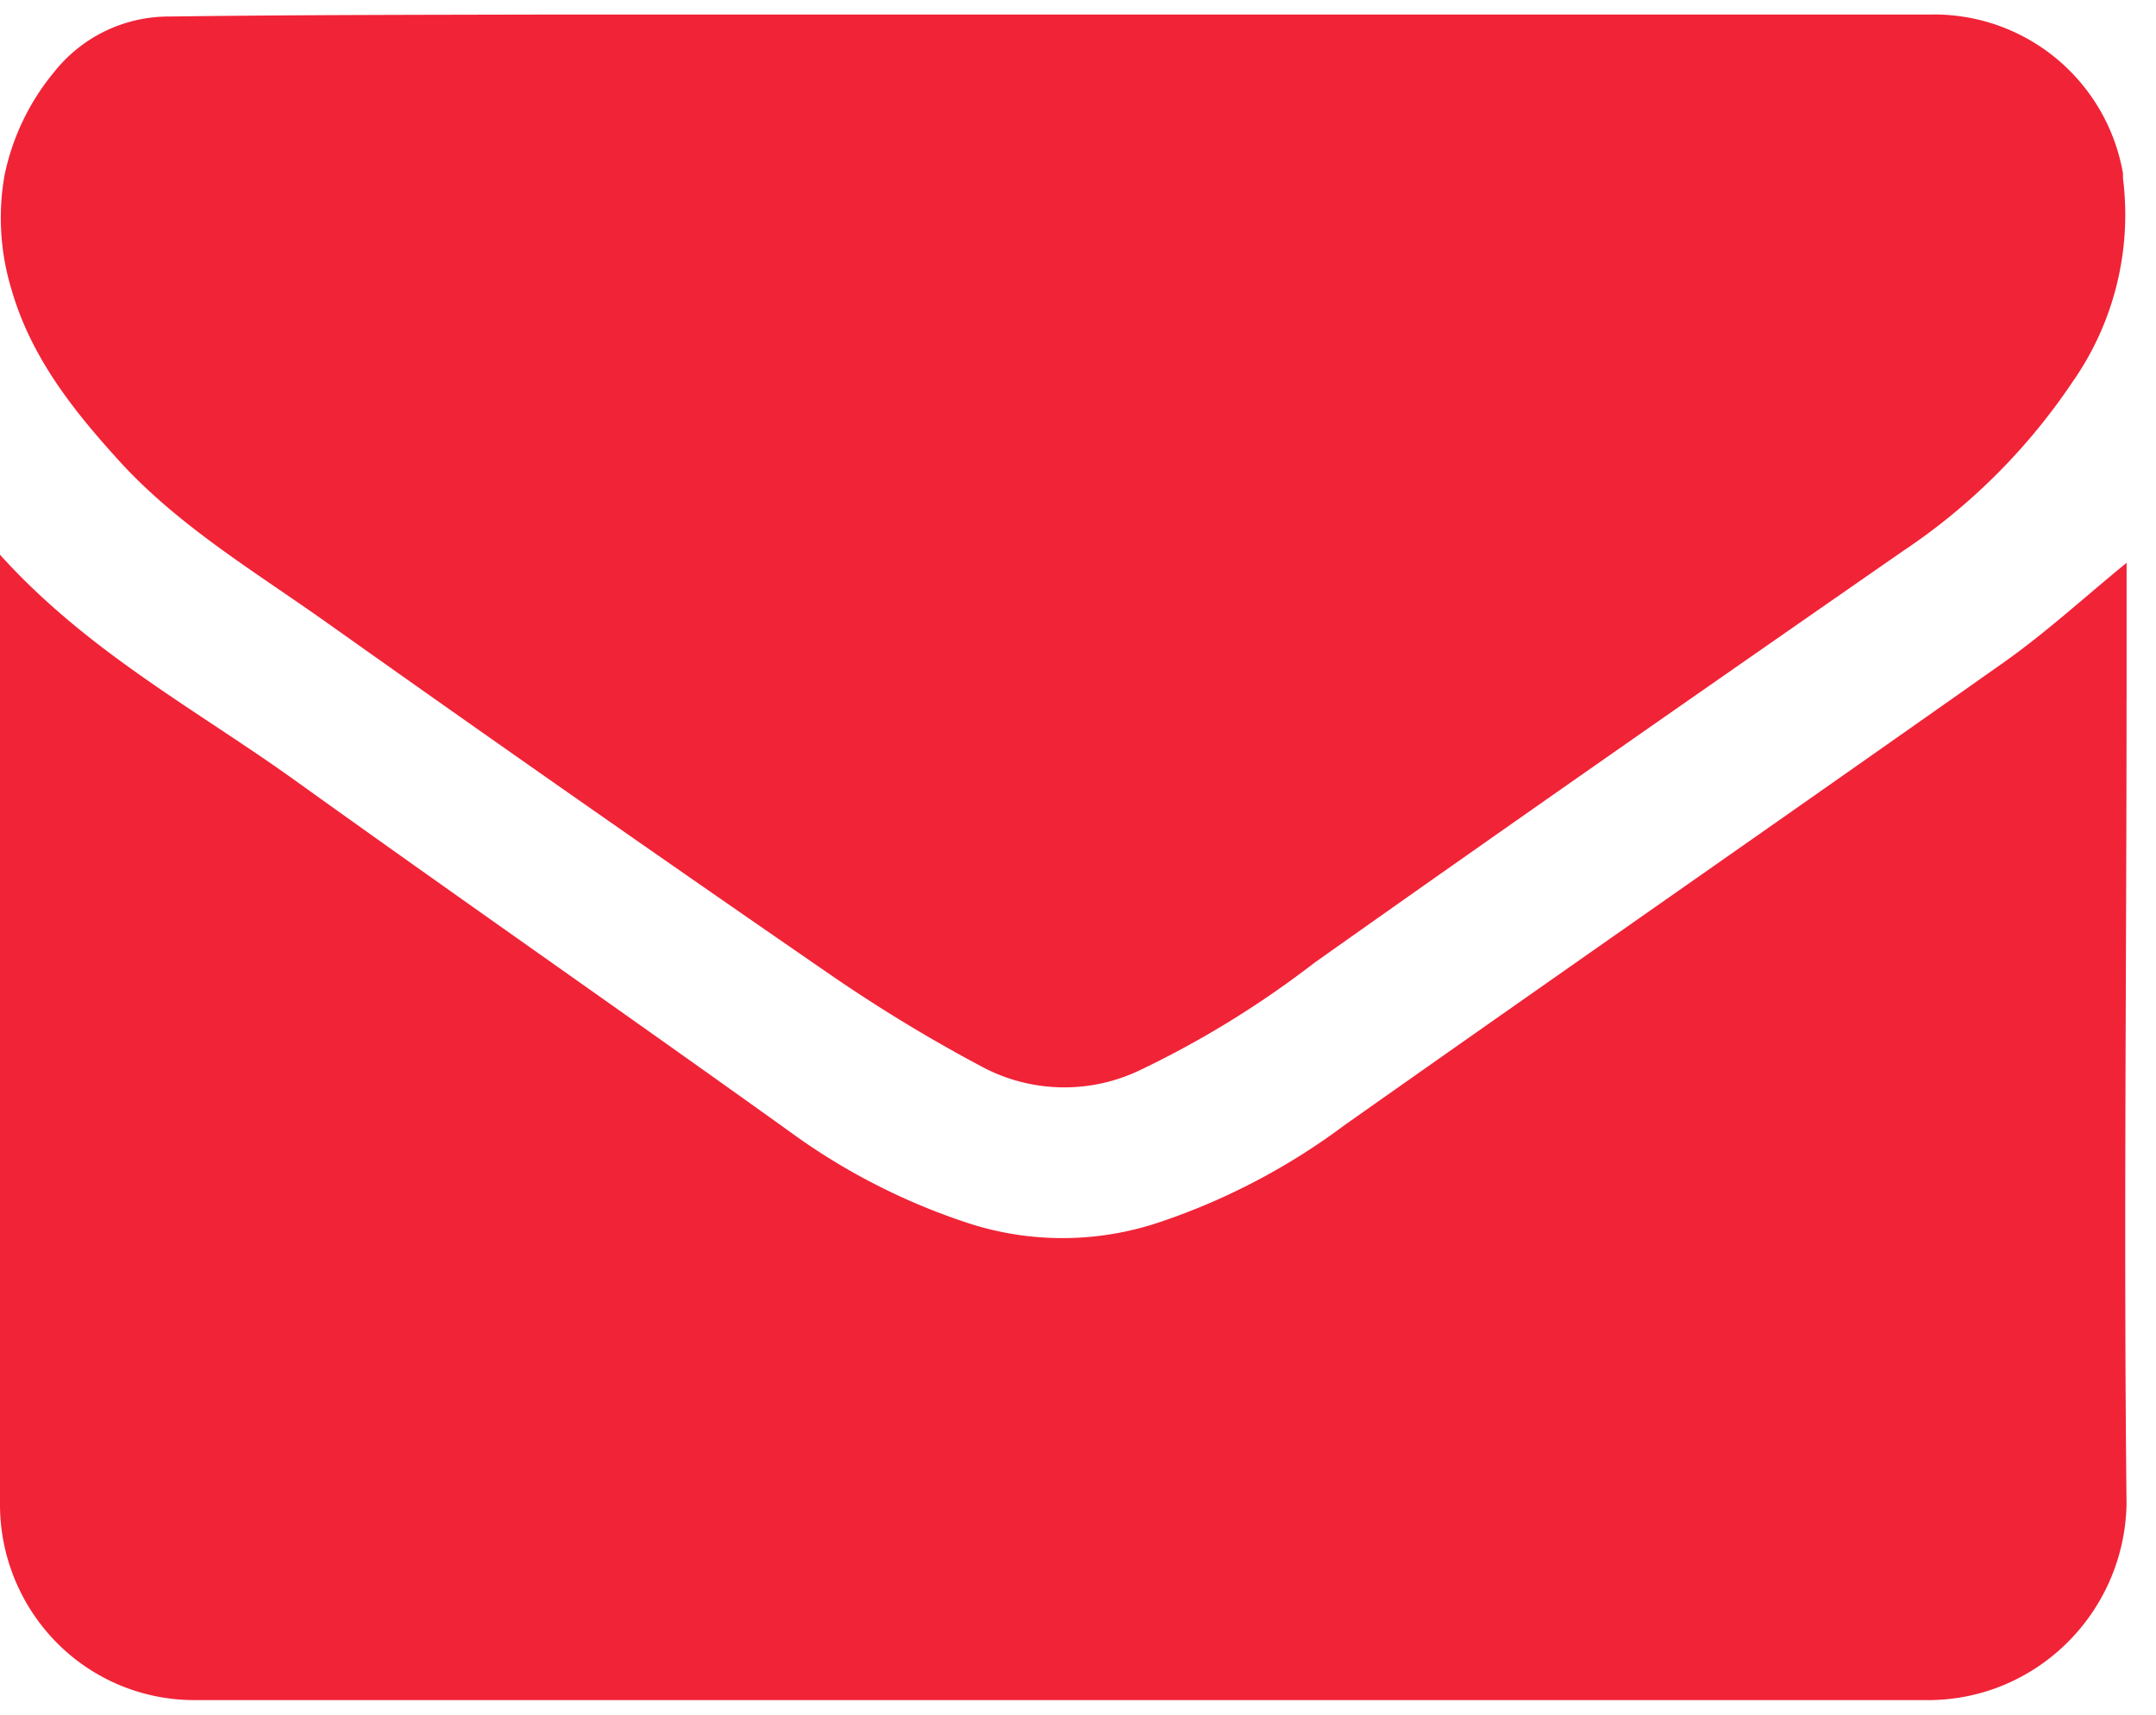
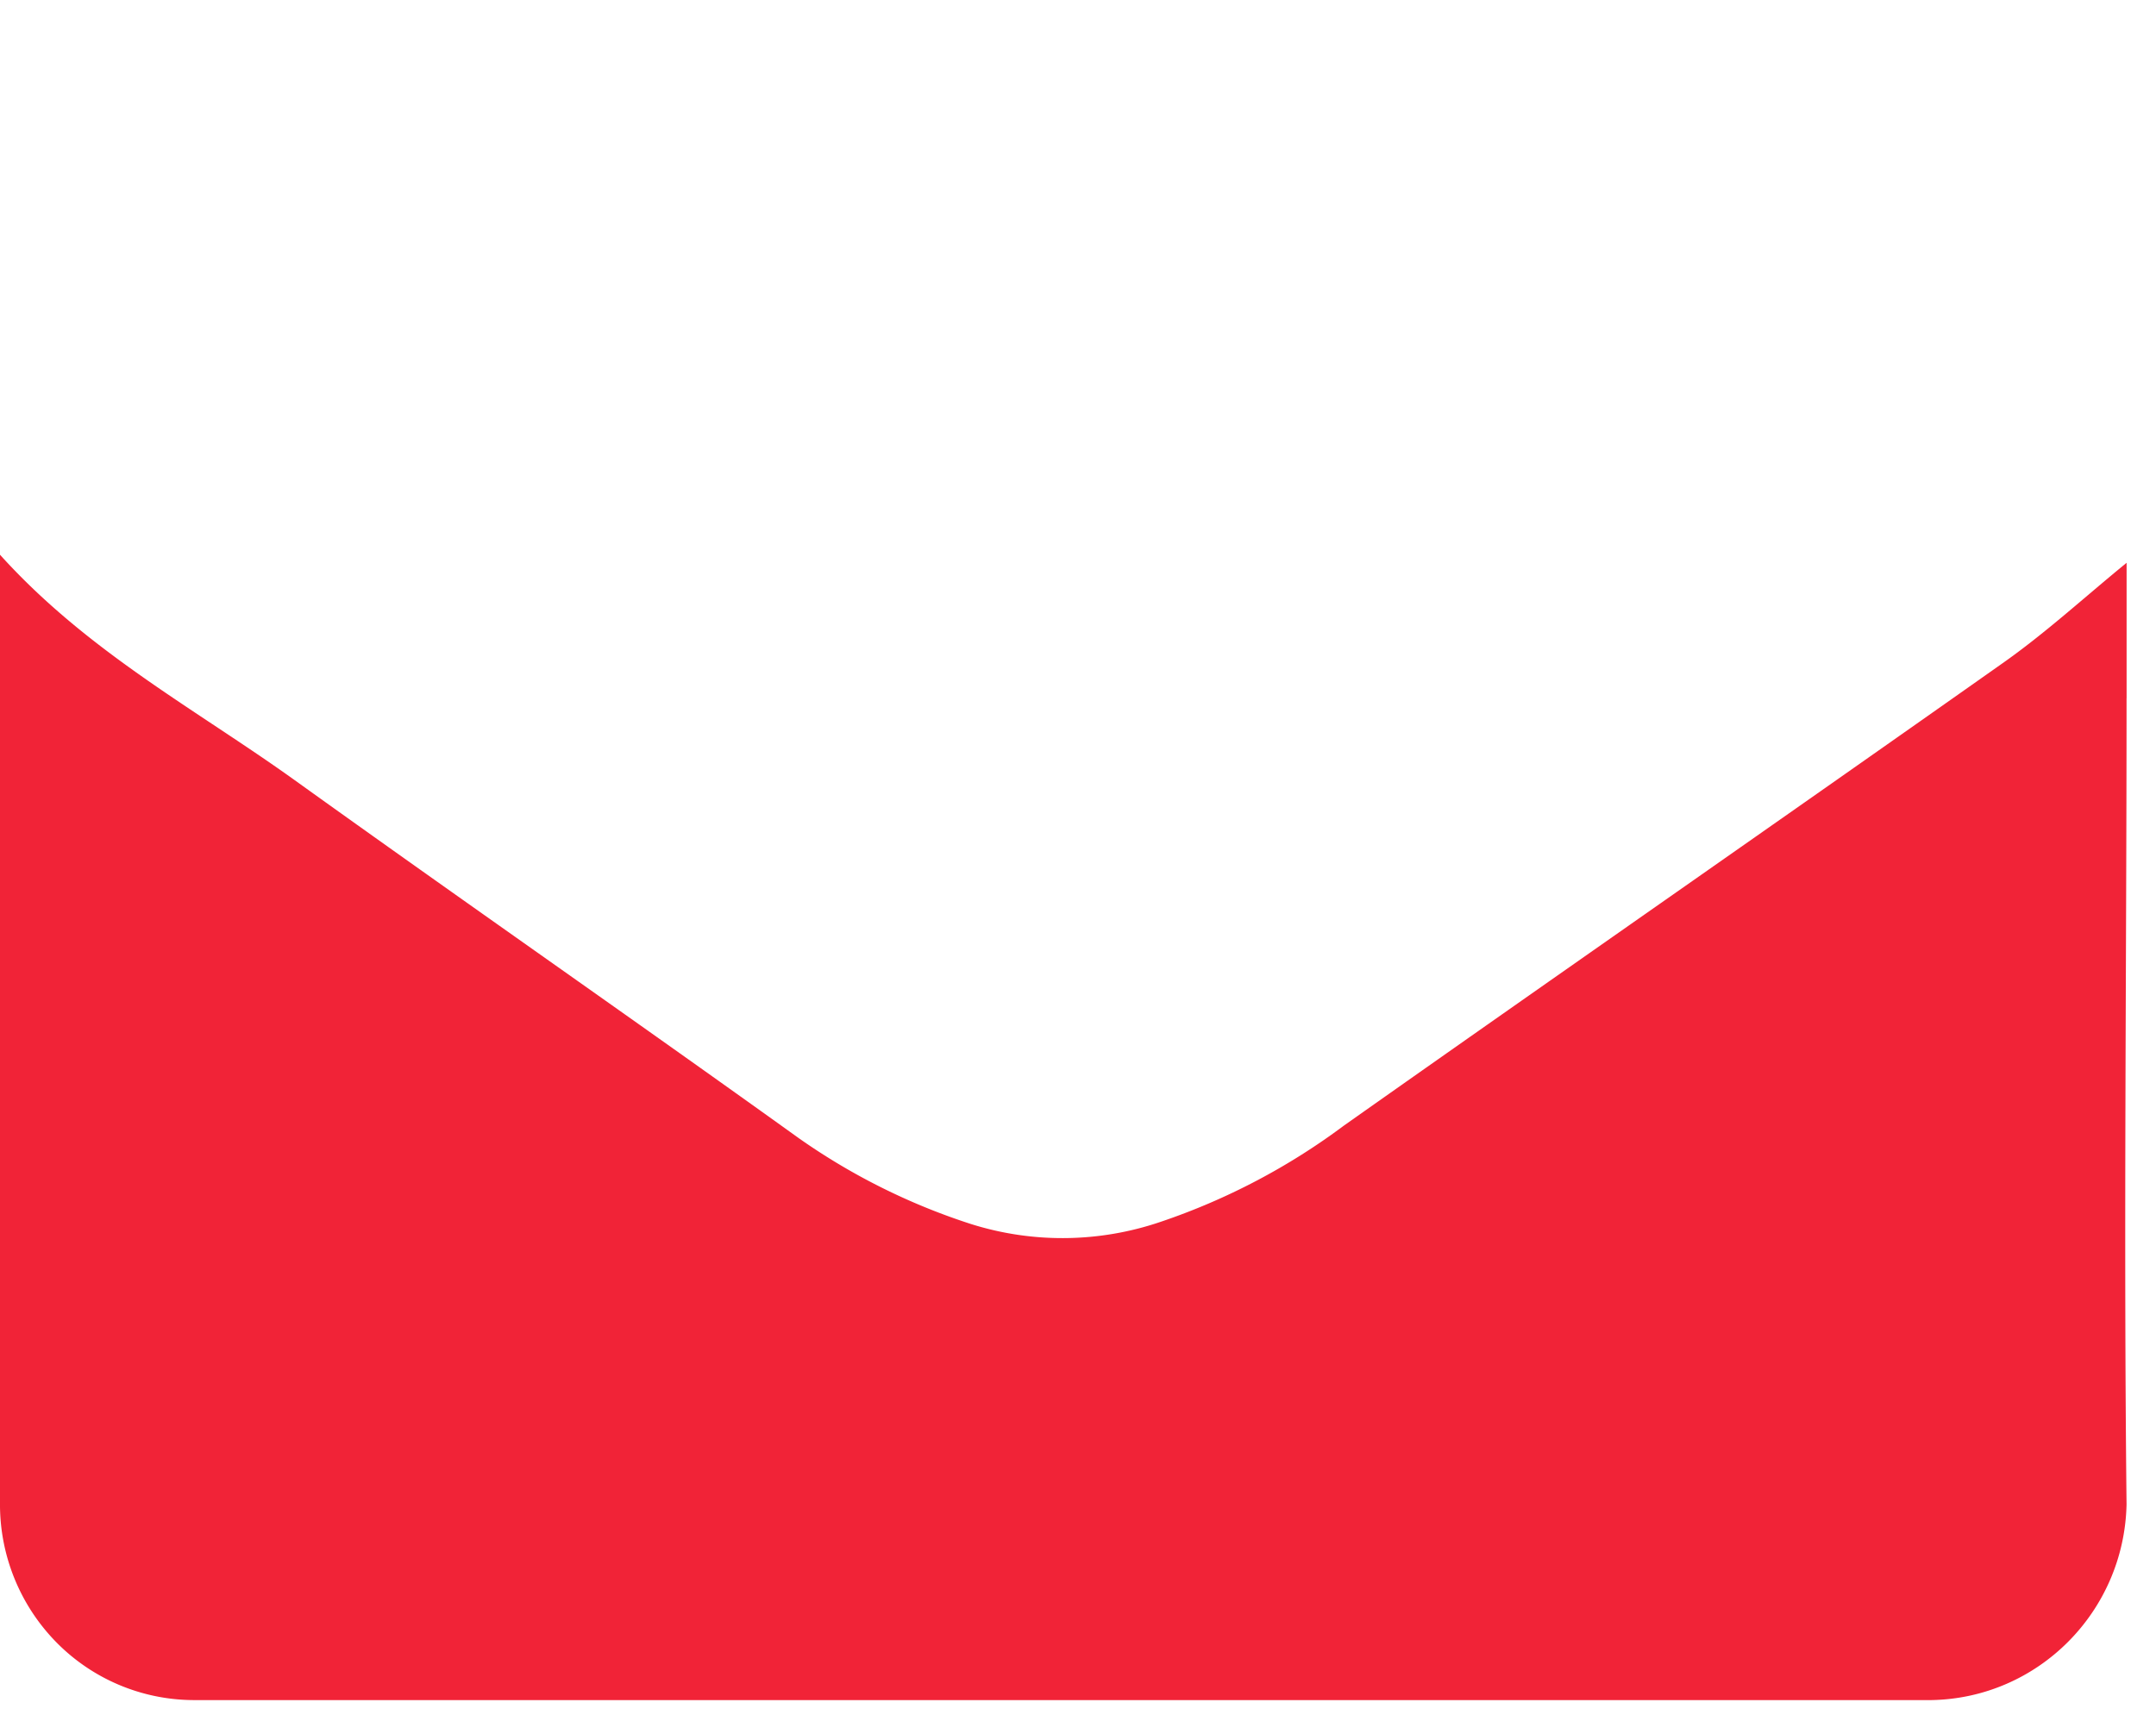
<svg xmlns="http://www.w3.org/2000/svg" width="44" height="35">
  <g fill="#f12337" fill-rule="evenodd">
    <path d="M43.4 14.253v-2.765c-.868.709-1.661 1.439-2.54 2.056-4.478 3.16-8.966 6.279-13.431 9.43a13.433 13.433 0 0 1-3.737 1.964 6.208 6.208 0 0 1-3.875.047 13.076 13.076 0 0 1-3.511-1.75c-3.428-2.462-6.88-4.86-10.308-7.322-2.005-1.436-4.21-2.608-5.998-4.59v19.35a4.015 4.015 0 0 0 1.14 2.839 3.946 3.946 0 0 0 2.797 1.19H39.42h-.001c2.175-.039 3.931-1.802 3.98-3.993-.06-5.482 0-10.968 0-16.456z" />
-     <path d="M42.328 7.749a12.552 12.552 0 0 1-3.494 3.5c-4.01 2.785-8.02 5.578-12.01 8.404a19.803 19.803 0 0 1-3.553 2.188 3.567 3.567 0 0 1-3.199-.05 31.673 31.673 0 0 1-3.199-1.946 889.596 889.596 0 0 1-10.185-7.123c-1.502-1.068-3.108-2.017-4.34-3.408C1.436 8.304.612 7.236.23 5.893a5.005 5.005 0 0 1-.139-2.306 4.82 4.82 0 0 1 1.01-2.112A2.987 2.987 0 0 1 3.472.337c2.552-.034 5.1-.034 7.652-.04h28.24a3.913 3.913 0 0 1 3.962 3.242v.101a5.948 5.948 0 0 1-.997 4.109z" />
  </g>
</svg>